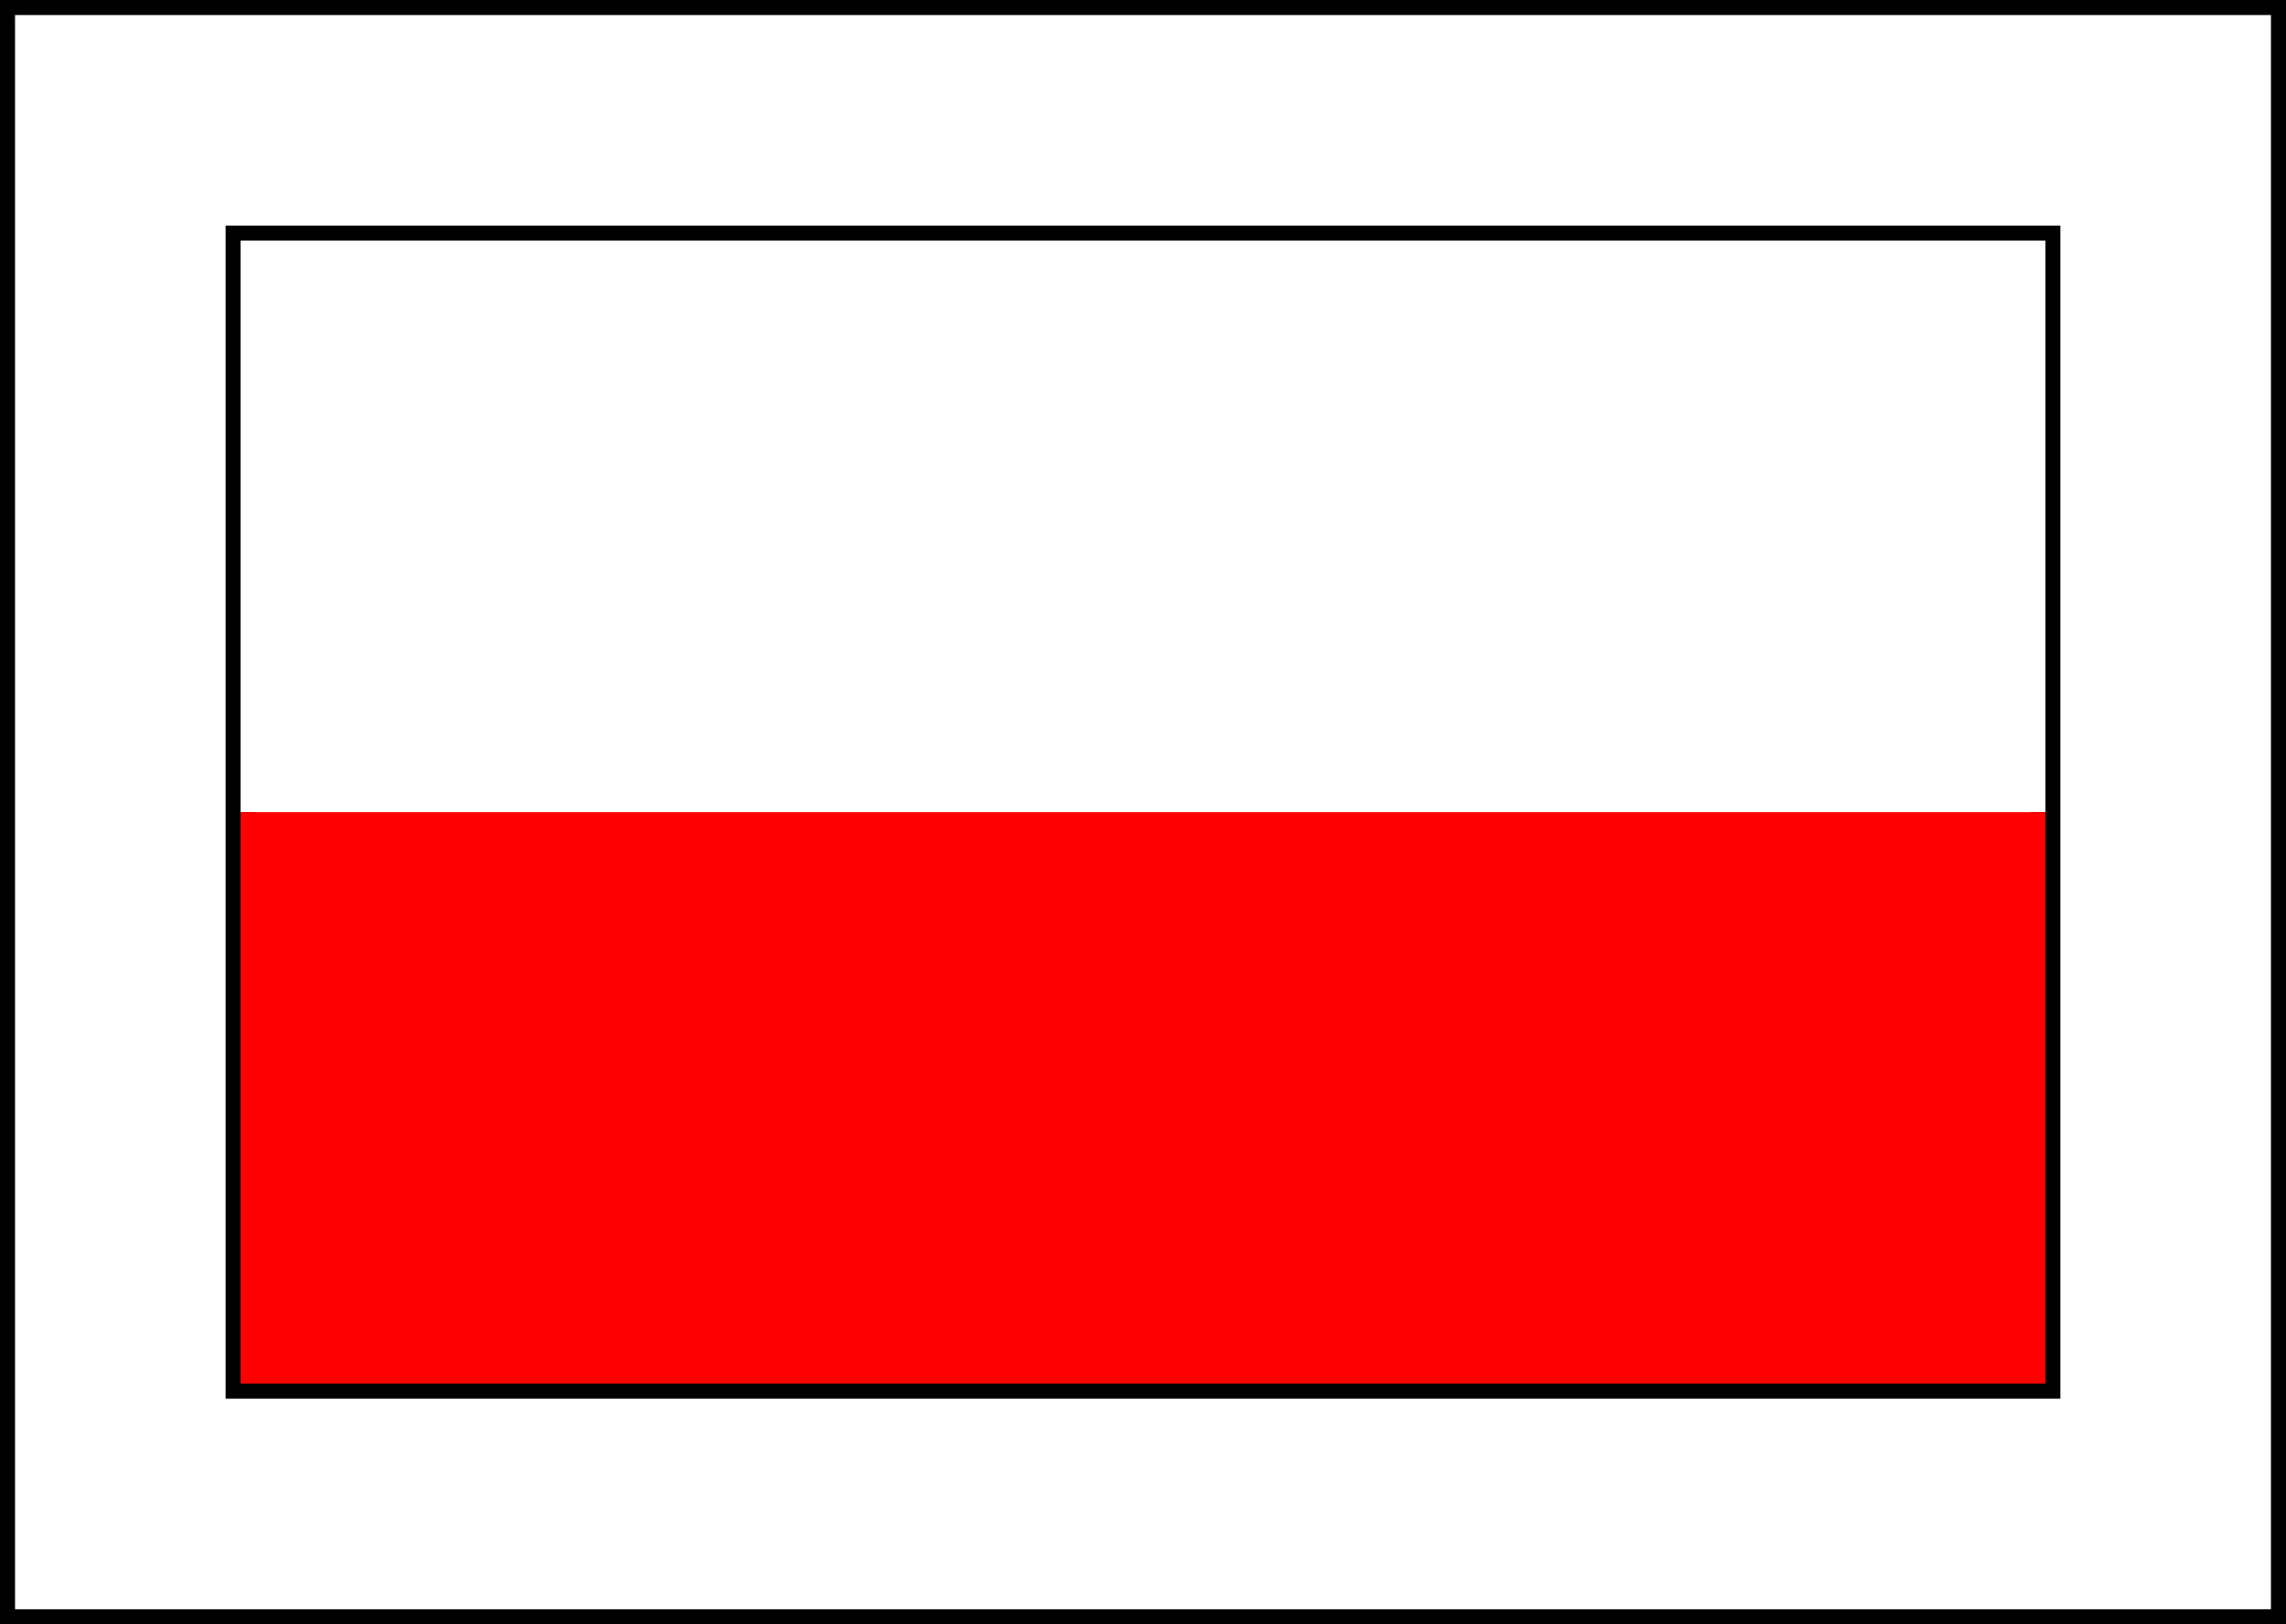
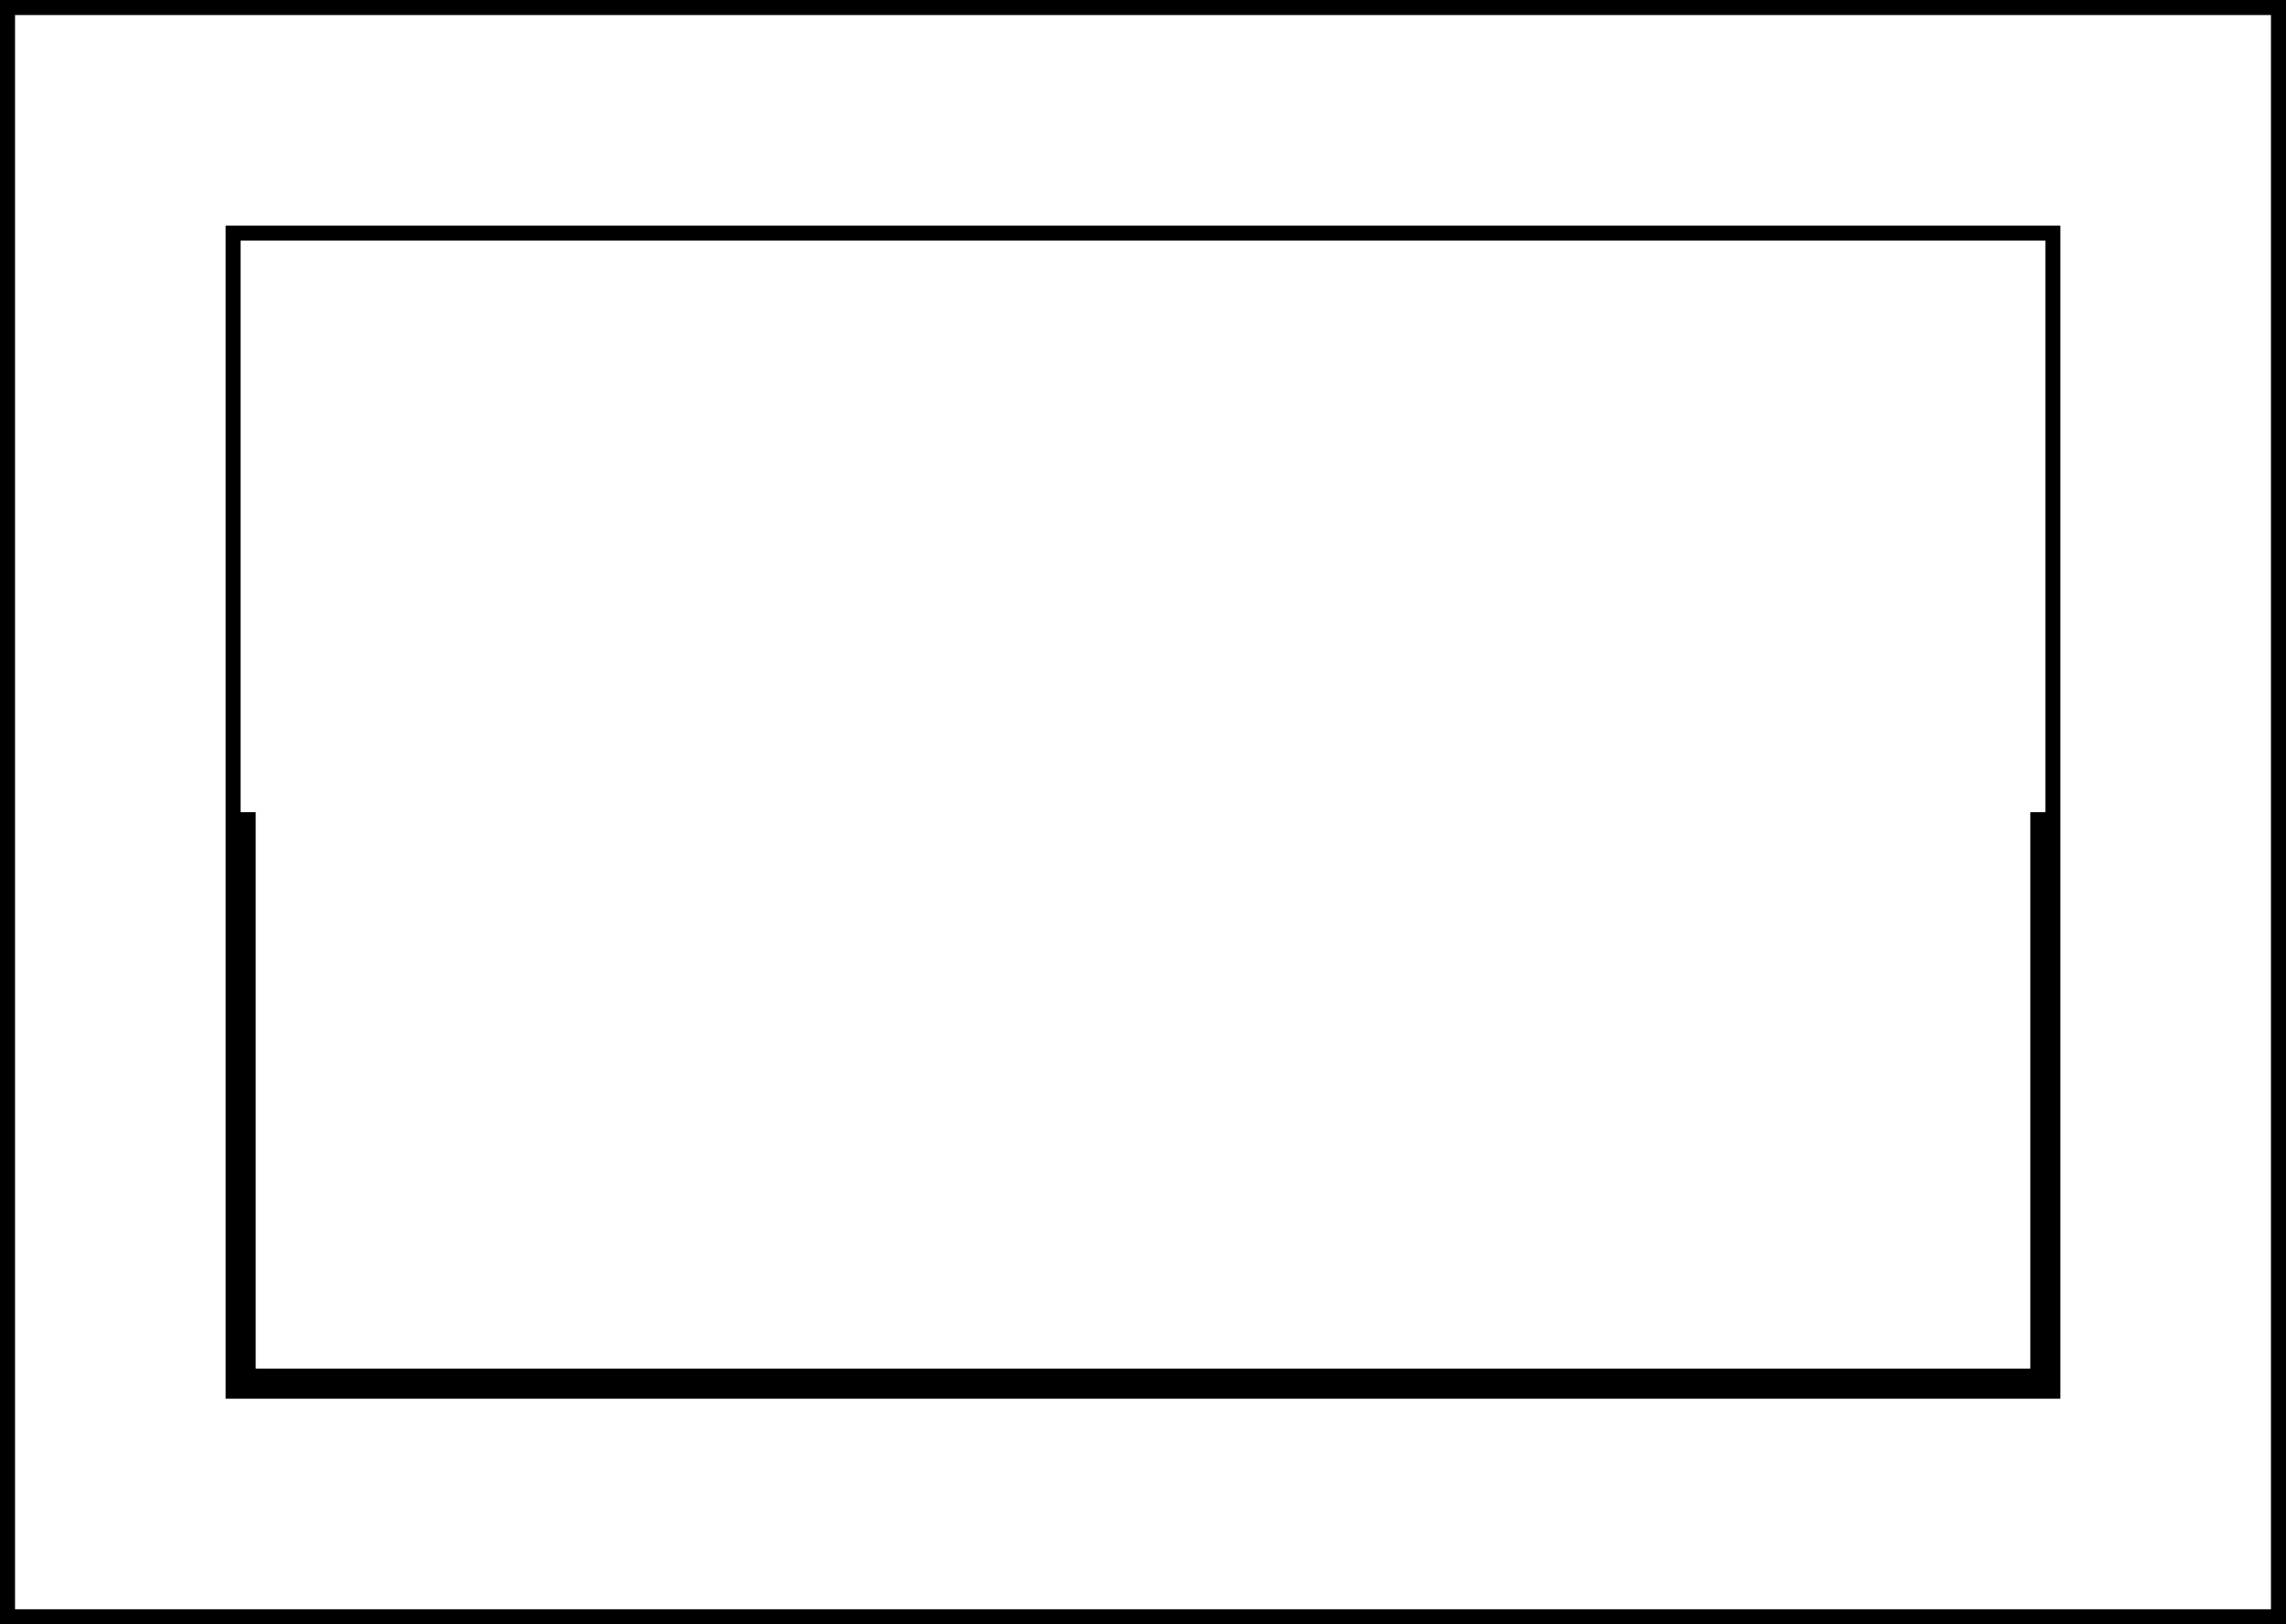
<svg xmlns="http://www.w3.org/2000/svg" width="76px" height="54px" viewBox="0 0 76 54">
  <rect x="0" y="0" width="76" height="54" fill="#333333" stroke="none" />
  <rect x="0" y="0" width="76" height="54" style="fill:white;stroke:black" />
  <rect x="8" y="8" width="60" height="38" style="fill:white;stroke:black" />
  <rect x="8" y="8" width="60" height="19" style="fill:white" />
-   <rect x="8" y="27" width="60" height="19" style="fill:red" />
</svg>